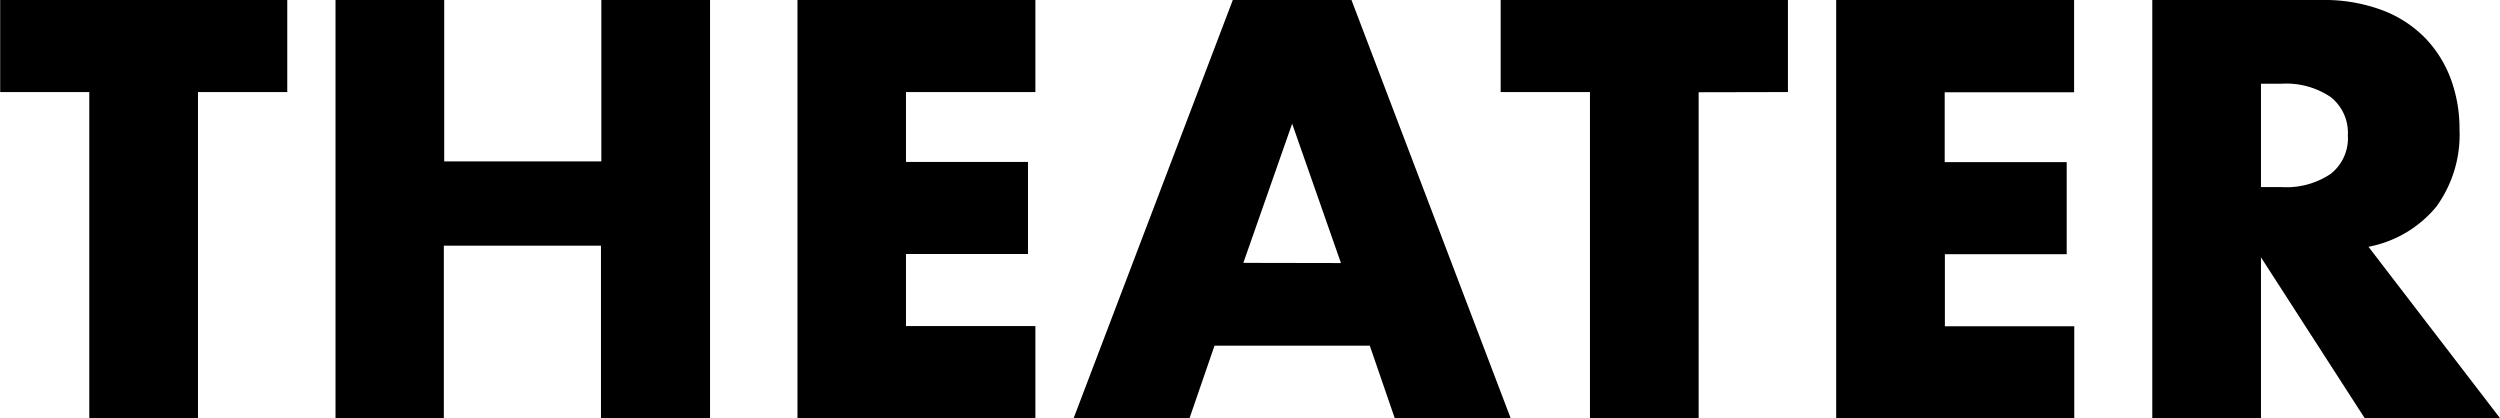
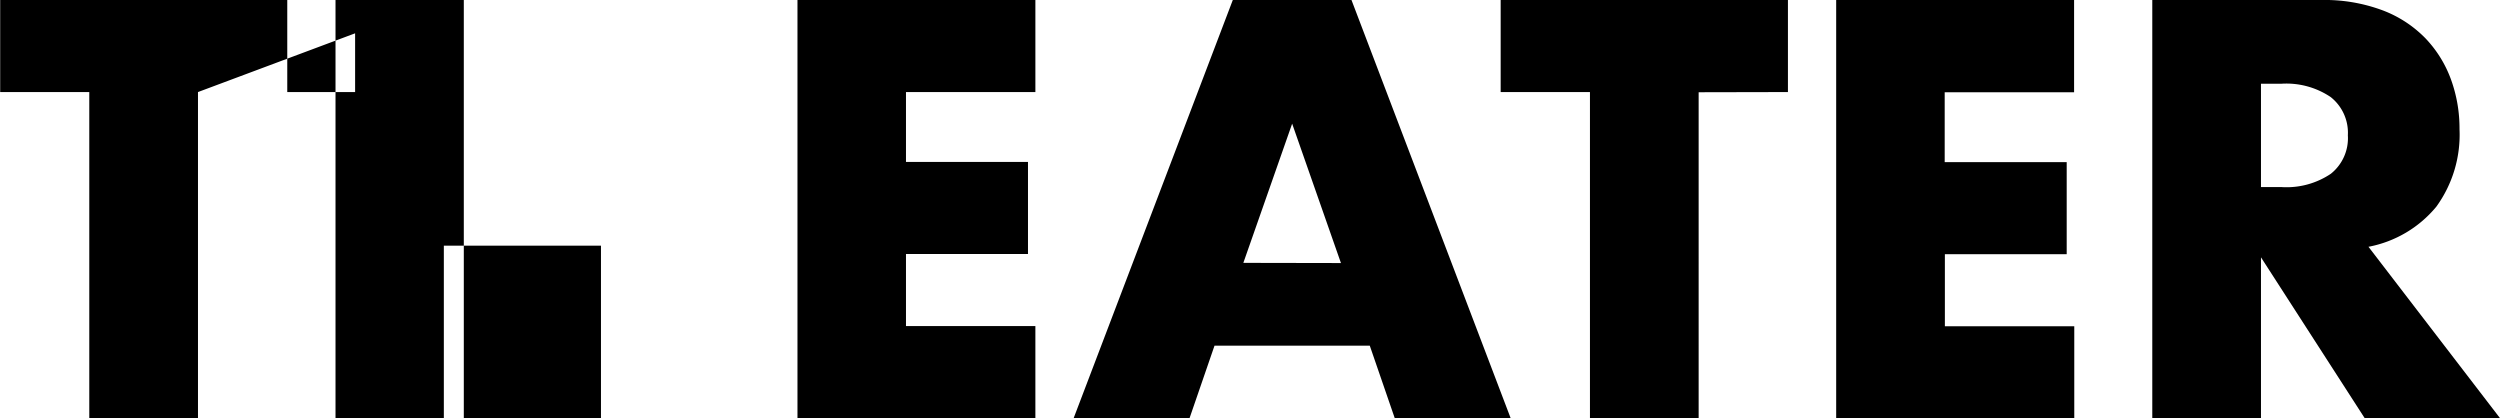
<svg xmlns="http://www.w3.org/2000/svg" width="54.096" height="9.048" viewBox="0 0 54.096 9.048">
-   <path d="M4.38-7.056V0H2.028V-7.056H.1V-9.048H6.312v1.992Zm5.328,1.5h3.4V-9.048h2.352V0H13.1V-3.732h-3.4V0H7.356V-9.048H9.708ZM22.5-7.056H19.7v1.512h2.64v1.992H19.7v1.56h2.8V0H17.352V-9.048H22.5Zm6.612,3.7L28.056-6.372,27-3.36Zm.624,1.788h-3.36L25.836,0H23.328l3.444-9.048H29.34L32.784,0H30.276Zm7.116-5.484V0H34.5V-7.056H32.568V-9.048h6.216v1.992Zm8.124,0h-2.8v1.512h2.64v1.992H42.18v1.56h2.8V0H39.828V-9.048h5.148ZM49.02-5h.444a1.715,1.715,0,0,0,1.068-.288A.985.985,0,0,0,50.9-6.12a.985.985,0,0,0-.372-.828,1.715,1.715,0,0,0-1.068-.288H49.02Zm5.172,5H51.264L49.02-3.48V0H46.668V-9.048h3.66a3.592,3.592,0,0,1,1.32.222,2.554,2.554,0,0,1,.93.606,2.555,2.555,0,0,1,.552.888,3.1,3.1,0,0,1,.186,1.08,2.654,2.654,0,0,1-.5,1.674,2.508,2.508,0,0,1-1.47.87Z" transform="translate(-0.096 9.048)" />
+   <path d="M4.38-7.056V0H2.028V-7.056H.1V-9.048H6.312v1.992Zh3.4V-9.048h2.352V0H13.1V-3.732h-3.4V0H7.356V-9.048H9.708ZM22.5-7.056H19.7v1.512h2.64v1.992H19.7v1.56h2.8V0H17.352V-9.048H22.5Zm6.612,3.7L28.056-6.372,27-3.36Zm.624,1.788h-3.36L25.836,0H23.328l3.444-9.048H29.34L32.784,0H30.276Zm7.116-5.484V0H34.5V-7.056H32.568V-9.048h6.216v1.992Zm8.124,0h-2.8v1.512h2.64v1.992H42.18v1.56h2.8V0H39.828V-9.048h5.148ZM49.02-5h.444a1.715,1.715,0,0,0,1.068-.288A.985.985,0,0,0,50.9-6.12a.985.985,0,0,0-.372-.828,1.715,1.715,0,0,0-1.068-.288H49.02Zm5.172,5H51.264L49.02-3.48V0H46.668V-9.048h3.66a3.592,3.592,0,0,1,1.32.222,2.554,2.554,0,0,1,.93.606,2.555,2.555,0,0,1,.552.888,3.1,3.1,0,0,1,.186,1.08,2.654,2.654,0,0,1-.5,1.674,2.508,2.508,0,0,1-1.47.87Z" transform="translate(-0.096 9.048)" />
</svg>